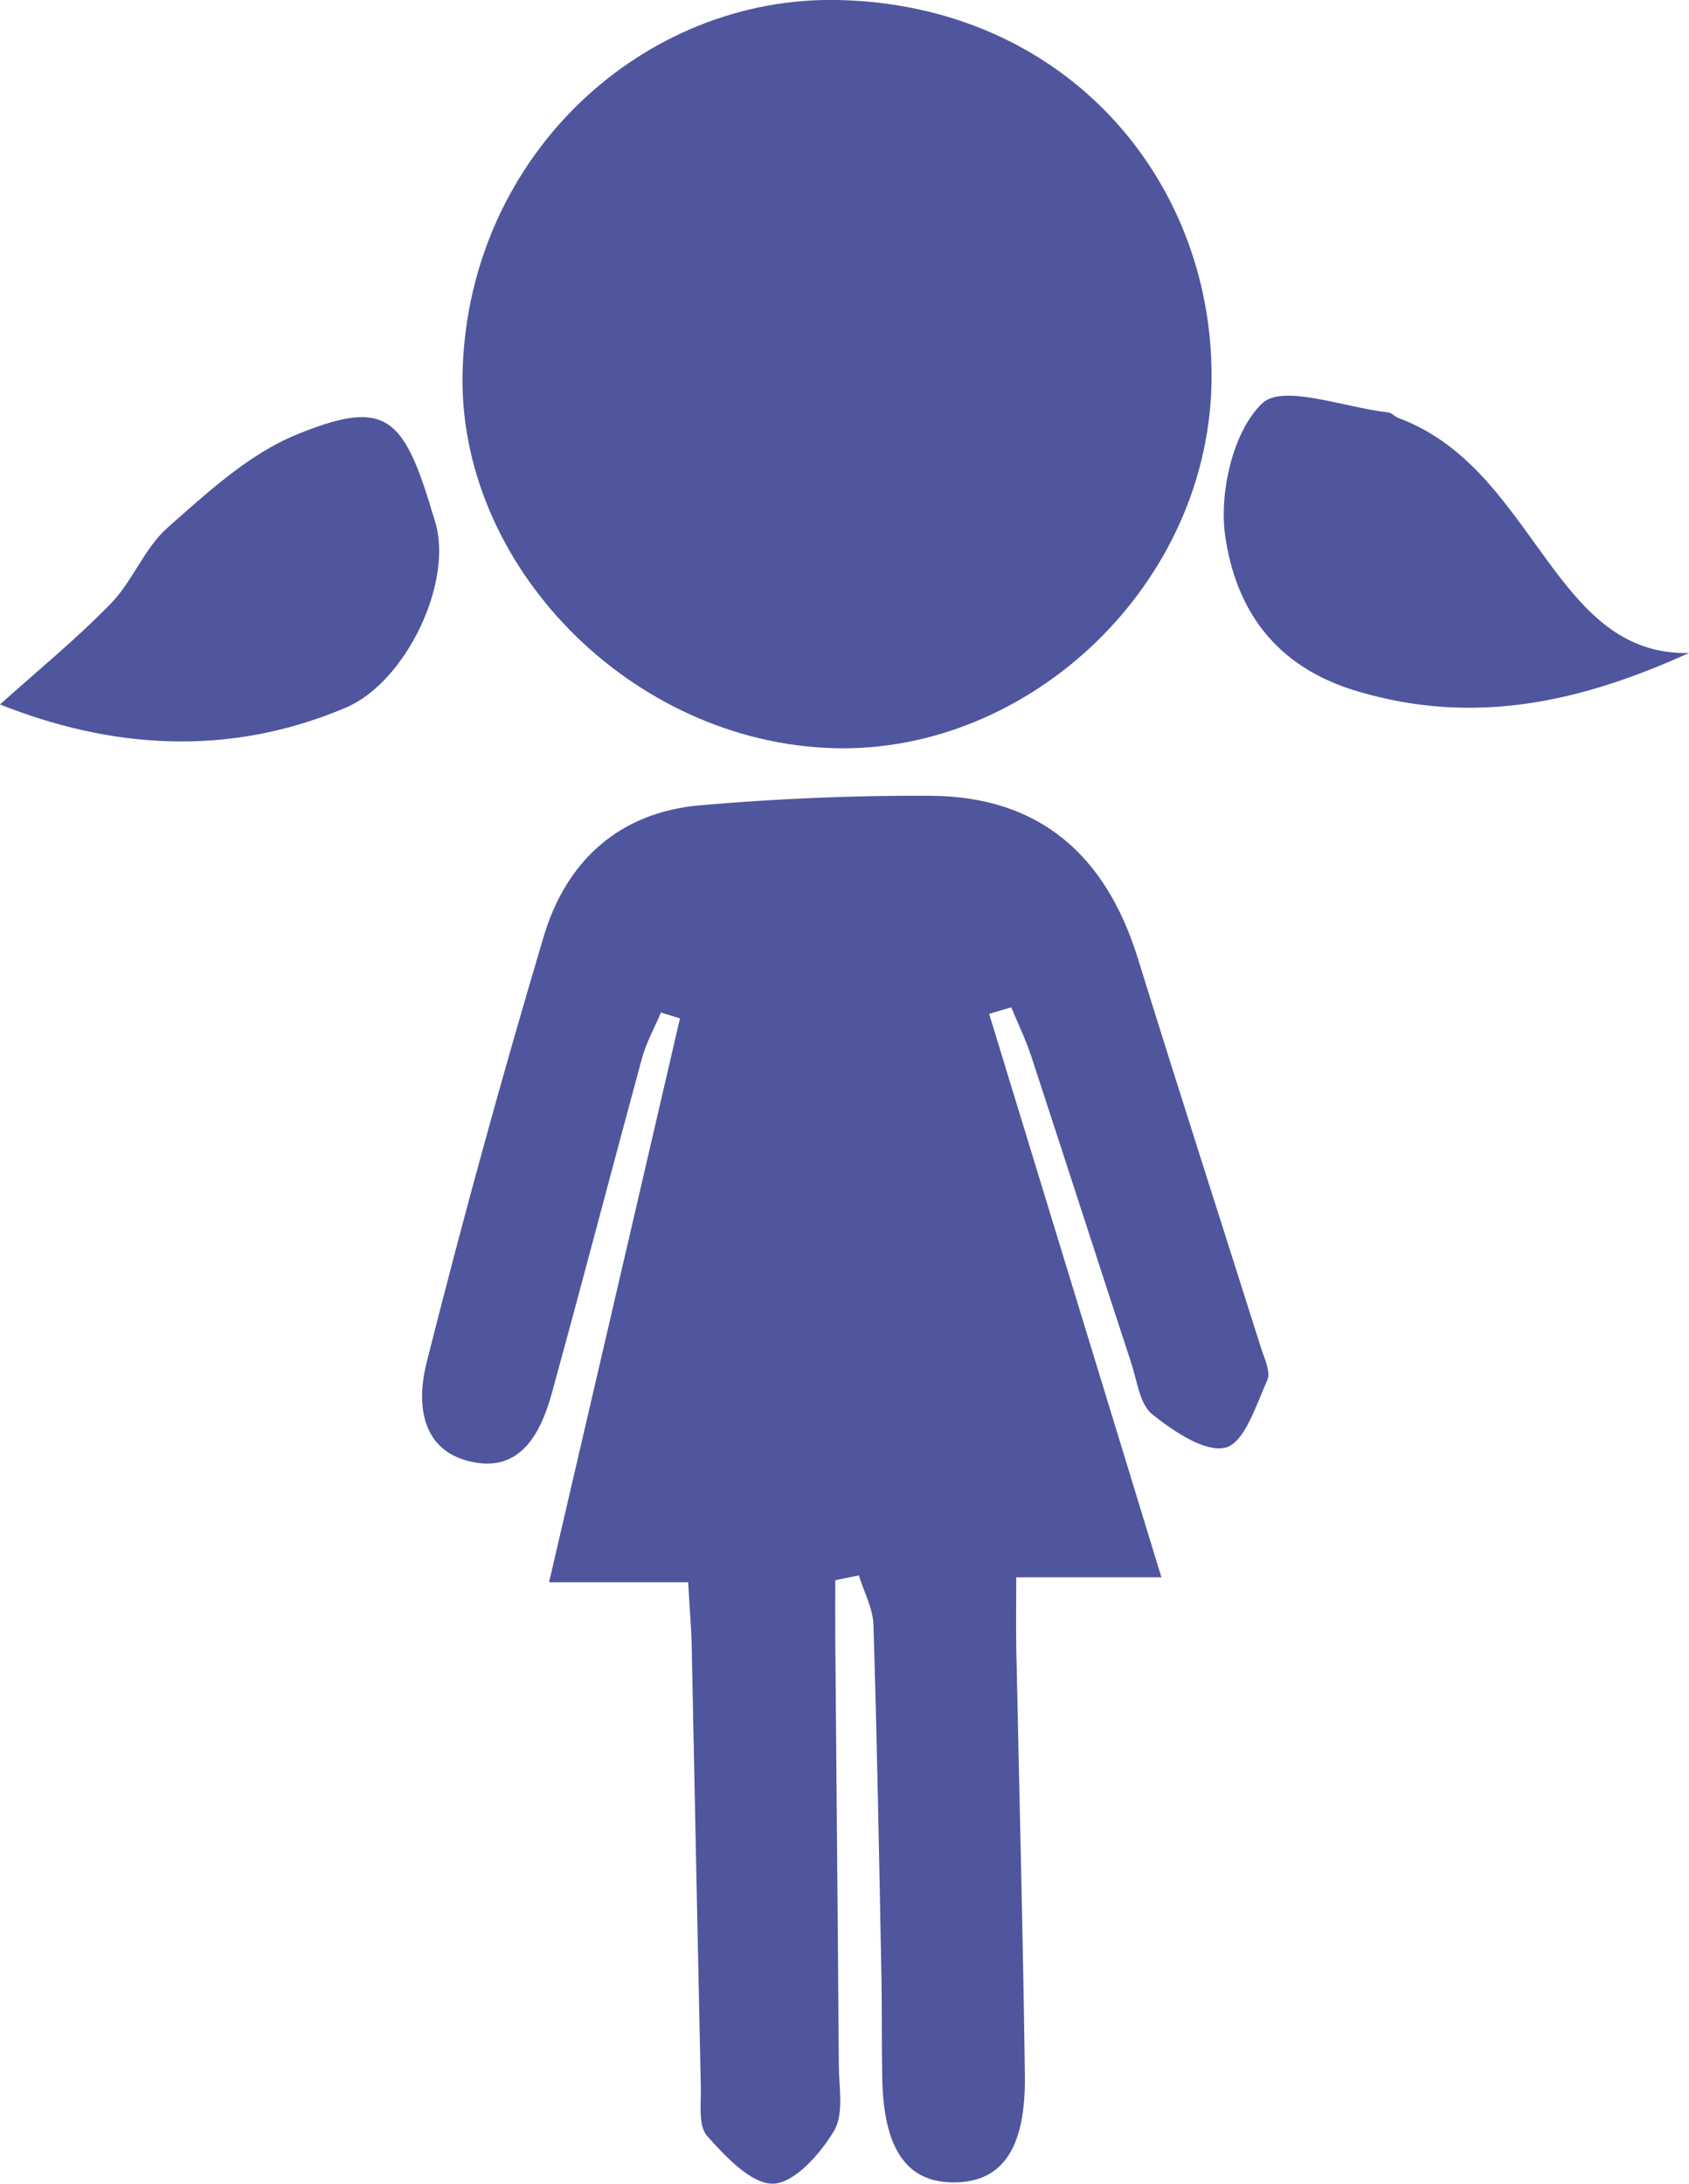
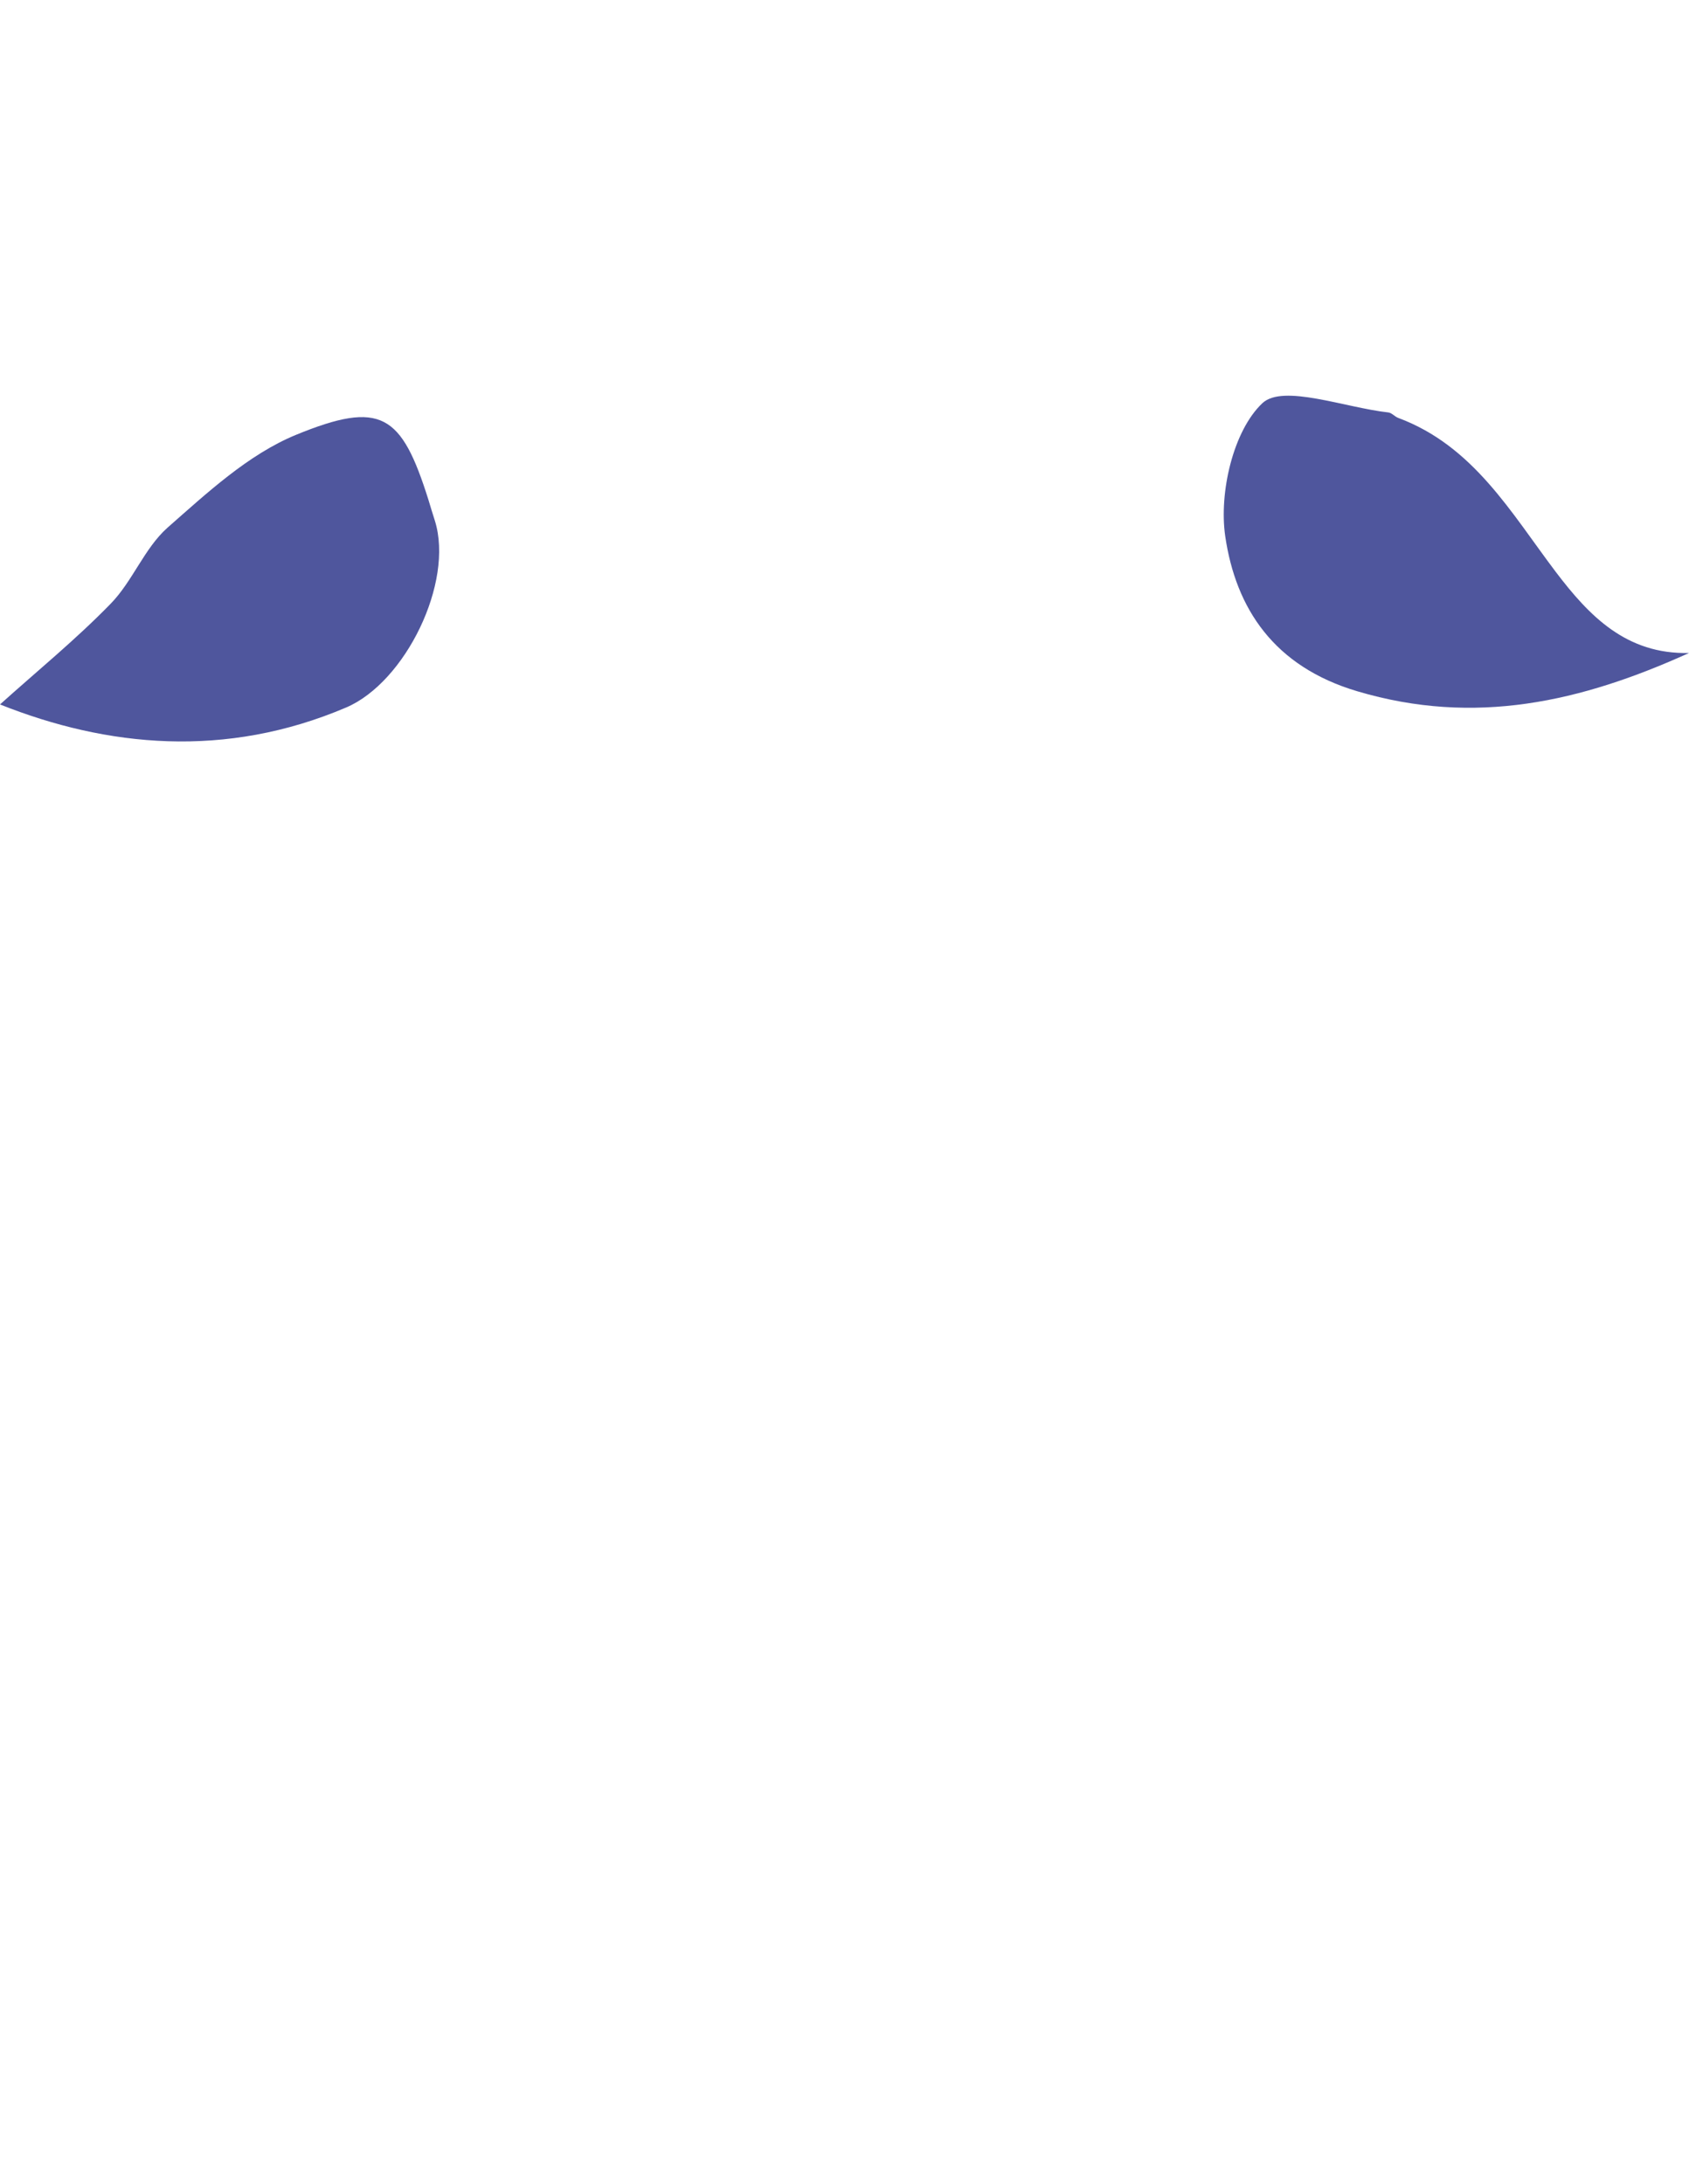
<svg xmlns="http://www.w3.org/2000/svg" version="1.1" id="Calque_1" x="0px" y="0px" viewBox="0 0 105.39 136.3" style="enable-background:new 0 0 105.39 136.3;" xml:space="preserve">
  <style type="text/css">
	.st0{fill:#4F569D;}
</style>
  <g>
-     <path class="st0" d="M63.41,98.43c2.99,0,5.74,0,9.06,0c-3.69-12.06-7.22-23.61-10.75-35.16c0.46-0.14,0.92-0.28,1.38-0.41   c0.41,1,0.89,1.98,1.23,3c2.1,6.41,4.17,12.83,6.27,19.24c0.36,1.1,0.52,2.55,1.31,3.17c1.32,1.05,3.3,2.4,4.58,2.06   c1.18-0.32,1.89-2.66,2.59-4.21c0.23-0.51-0.19-1.35-0.4-2.02c-2.56-8.1-5.17-16.18-7.68-24.29c-1.98-6.4-6.09-10.11-12.94-10.15   c-4.78-0.03-9.58,0.18-14.34,0.59c-5.09,0.43-8.4,3.49-9.8,8.21c-2.62,8.8-5.06,17.67-7.3,26.57c-0.58,2.3-0.49,5.29,2.51,6.12   c3.24,0.89,4.58-1.58,5.31-4.23c1.91-6.95,3.73-13.93,5.62-20.89c0.27-0.98,0.78-1.89,1.18-2.84c0.4,0.12,0.79,0.24,1.19,0.36   c-2.69,11.6-5.38,23.2-8.17,35.19c3.19,0,5.73,0,8.68,0c0.08,1.48,0.19,2.71,0.22,3.93c0.19,9.2,0.37,18.39,0.57,27.59   c0.02,1.04-0.17,2.41,0.4,3.04c1.14,1.28,2.76,3.01,4.12,2.97c1.33-0.04,2.94-1.87,3.79-3.29c0.63-1.06,0.31-2.72,0.3-4.12   c-0.06-8.85-0.15-17.7-0.22-26.55c-0.01-1.23,0-2.47,0-3.7c0.49-0.1,0.98-0.2,1.47-0.3c0.31,1.02,0.87,2.03,0.91,3.06   c0.23,7.33,0.36,14.67,0.5,22c0.04,2.1,0.01,4.19,0.05,6.29c0.08,4.49,1.55,6.58,4.56,6.53c2.96-0.05,4.41-2.15,4.34-6.73   c-0.11-8.5-0.34-17-0.51-25.49C63.38,102.27,63.41,100.54,63.41,98.43z" />
-     <path class="st0" d="M52.04,46.69c12.25,0.33,23.56-10.3,23.56-23.23C75.6,11.07,66.39,0.3,52.28,0   C40.2-0.25,29.33,9.59,28.87,23.01C28.44,35.2,39.33,46.34,52.04,46.69z" />
    <path class="st0" d="M84.7,43.14c7.34,2.18,13.96,0.66,20.69-2.39c-3.91,0.09-6.22-2.3-8.32-5.07c-2.79-3.69-5.13-7.85-9.82-9.6   c-0.22-0.08-0.4-0.31-0.61-0.34c-2.71-0.3-6.58-1.79-7.87-0.58c-1.83,1.73-2.71,5.59-2.32,8.29C77.11,37.98,79.5,41.6,84.7,43.14z" />
    <path class="st0" d="M21.6,44.15c3.7-1.58,6.73-7.8,5.54-11.64c-0.14-0.44-0.28-0.89-0.41-1.33c-1.68-5.33-2.94-6.23-8.27-4.04   c-2.98,1.23-5.54,3.62-8.02,5.8C9,34.23,8.27,36.28,6.9,37.68C4.73,39.91,2.3,41.89,0,43.96C6.67,46.62,14.07,47.36,21.6,44.15z" />
  </g>
</svg>